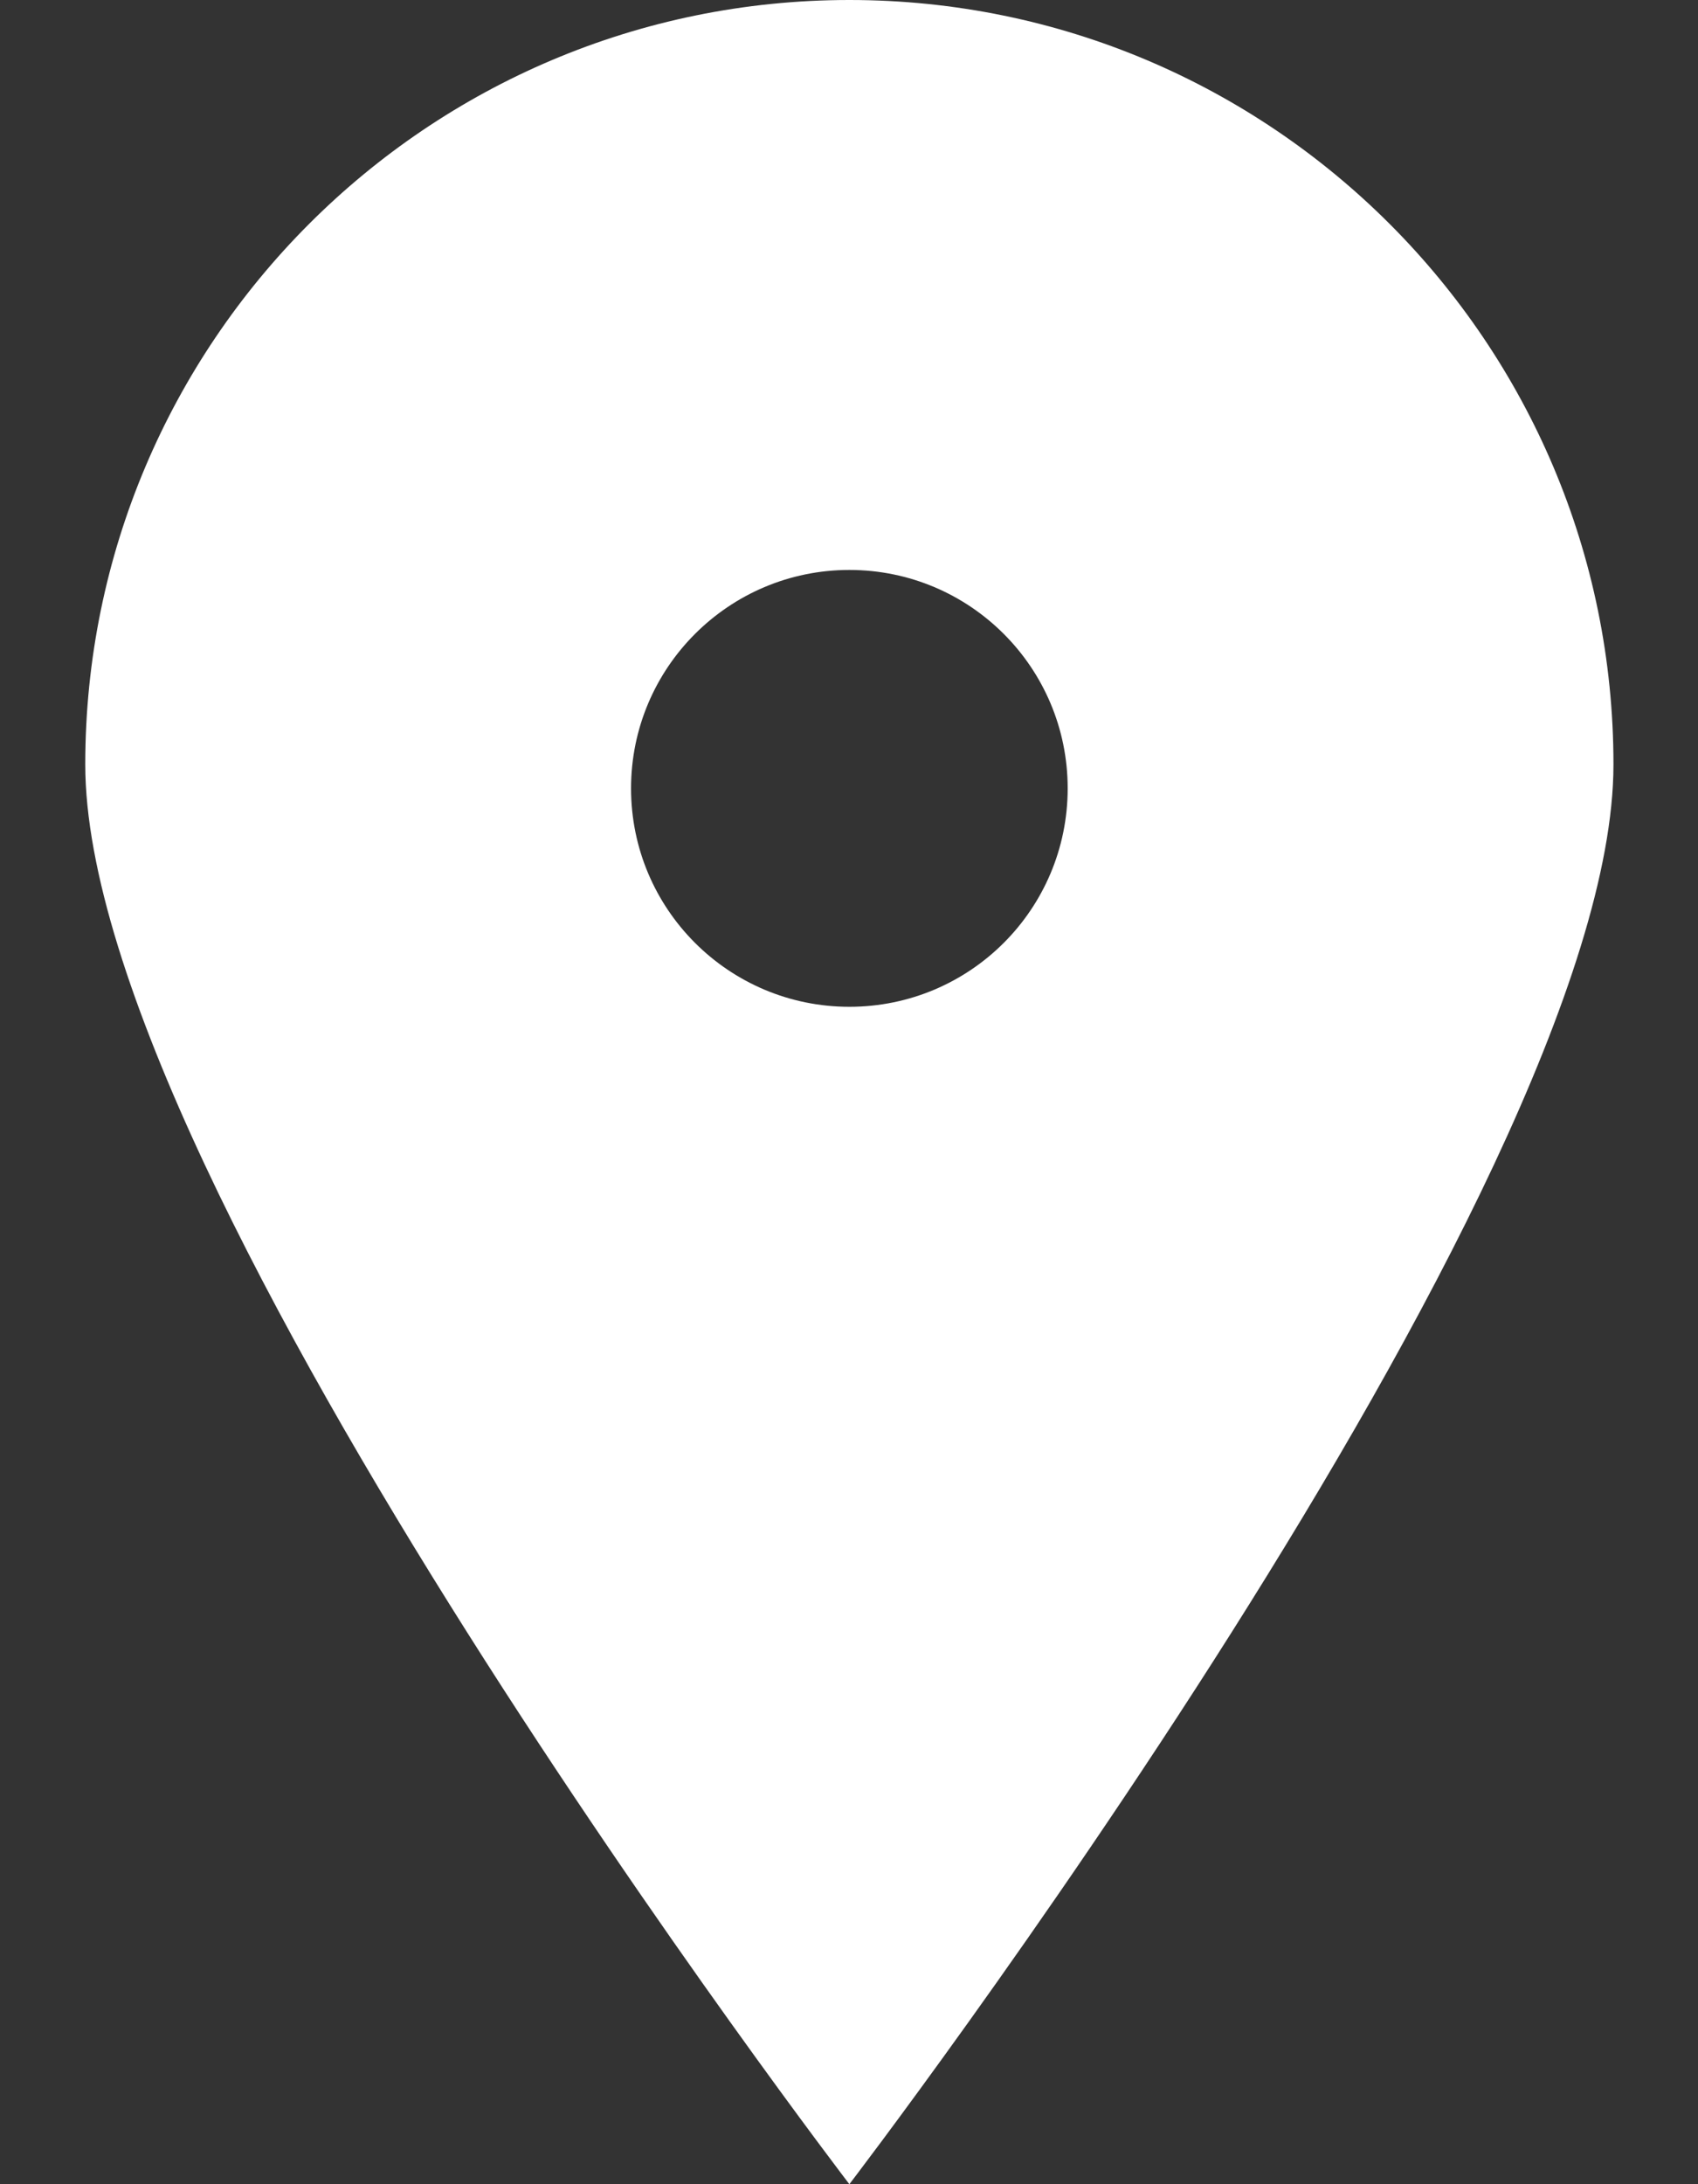
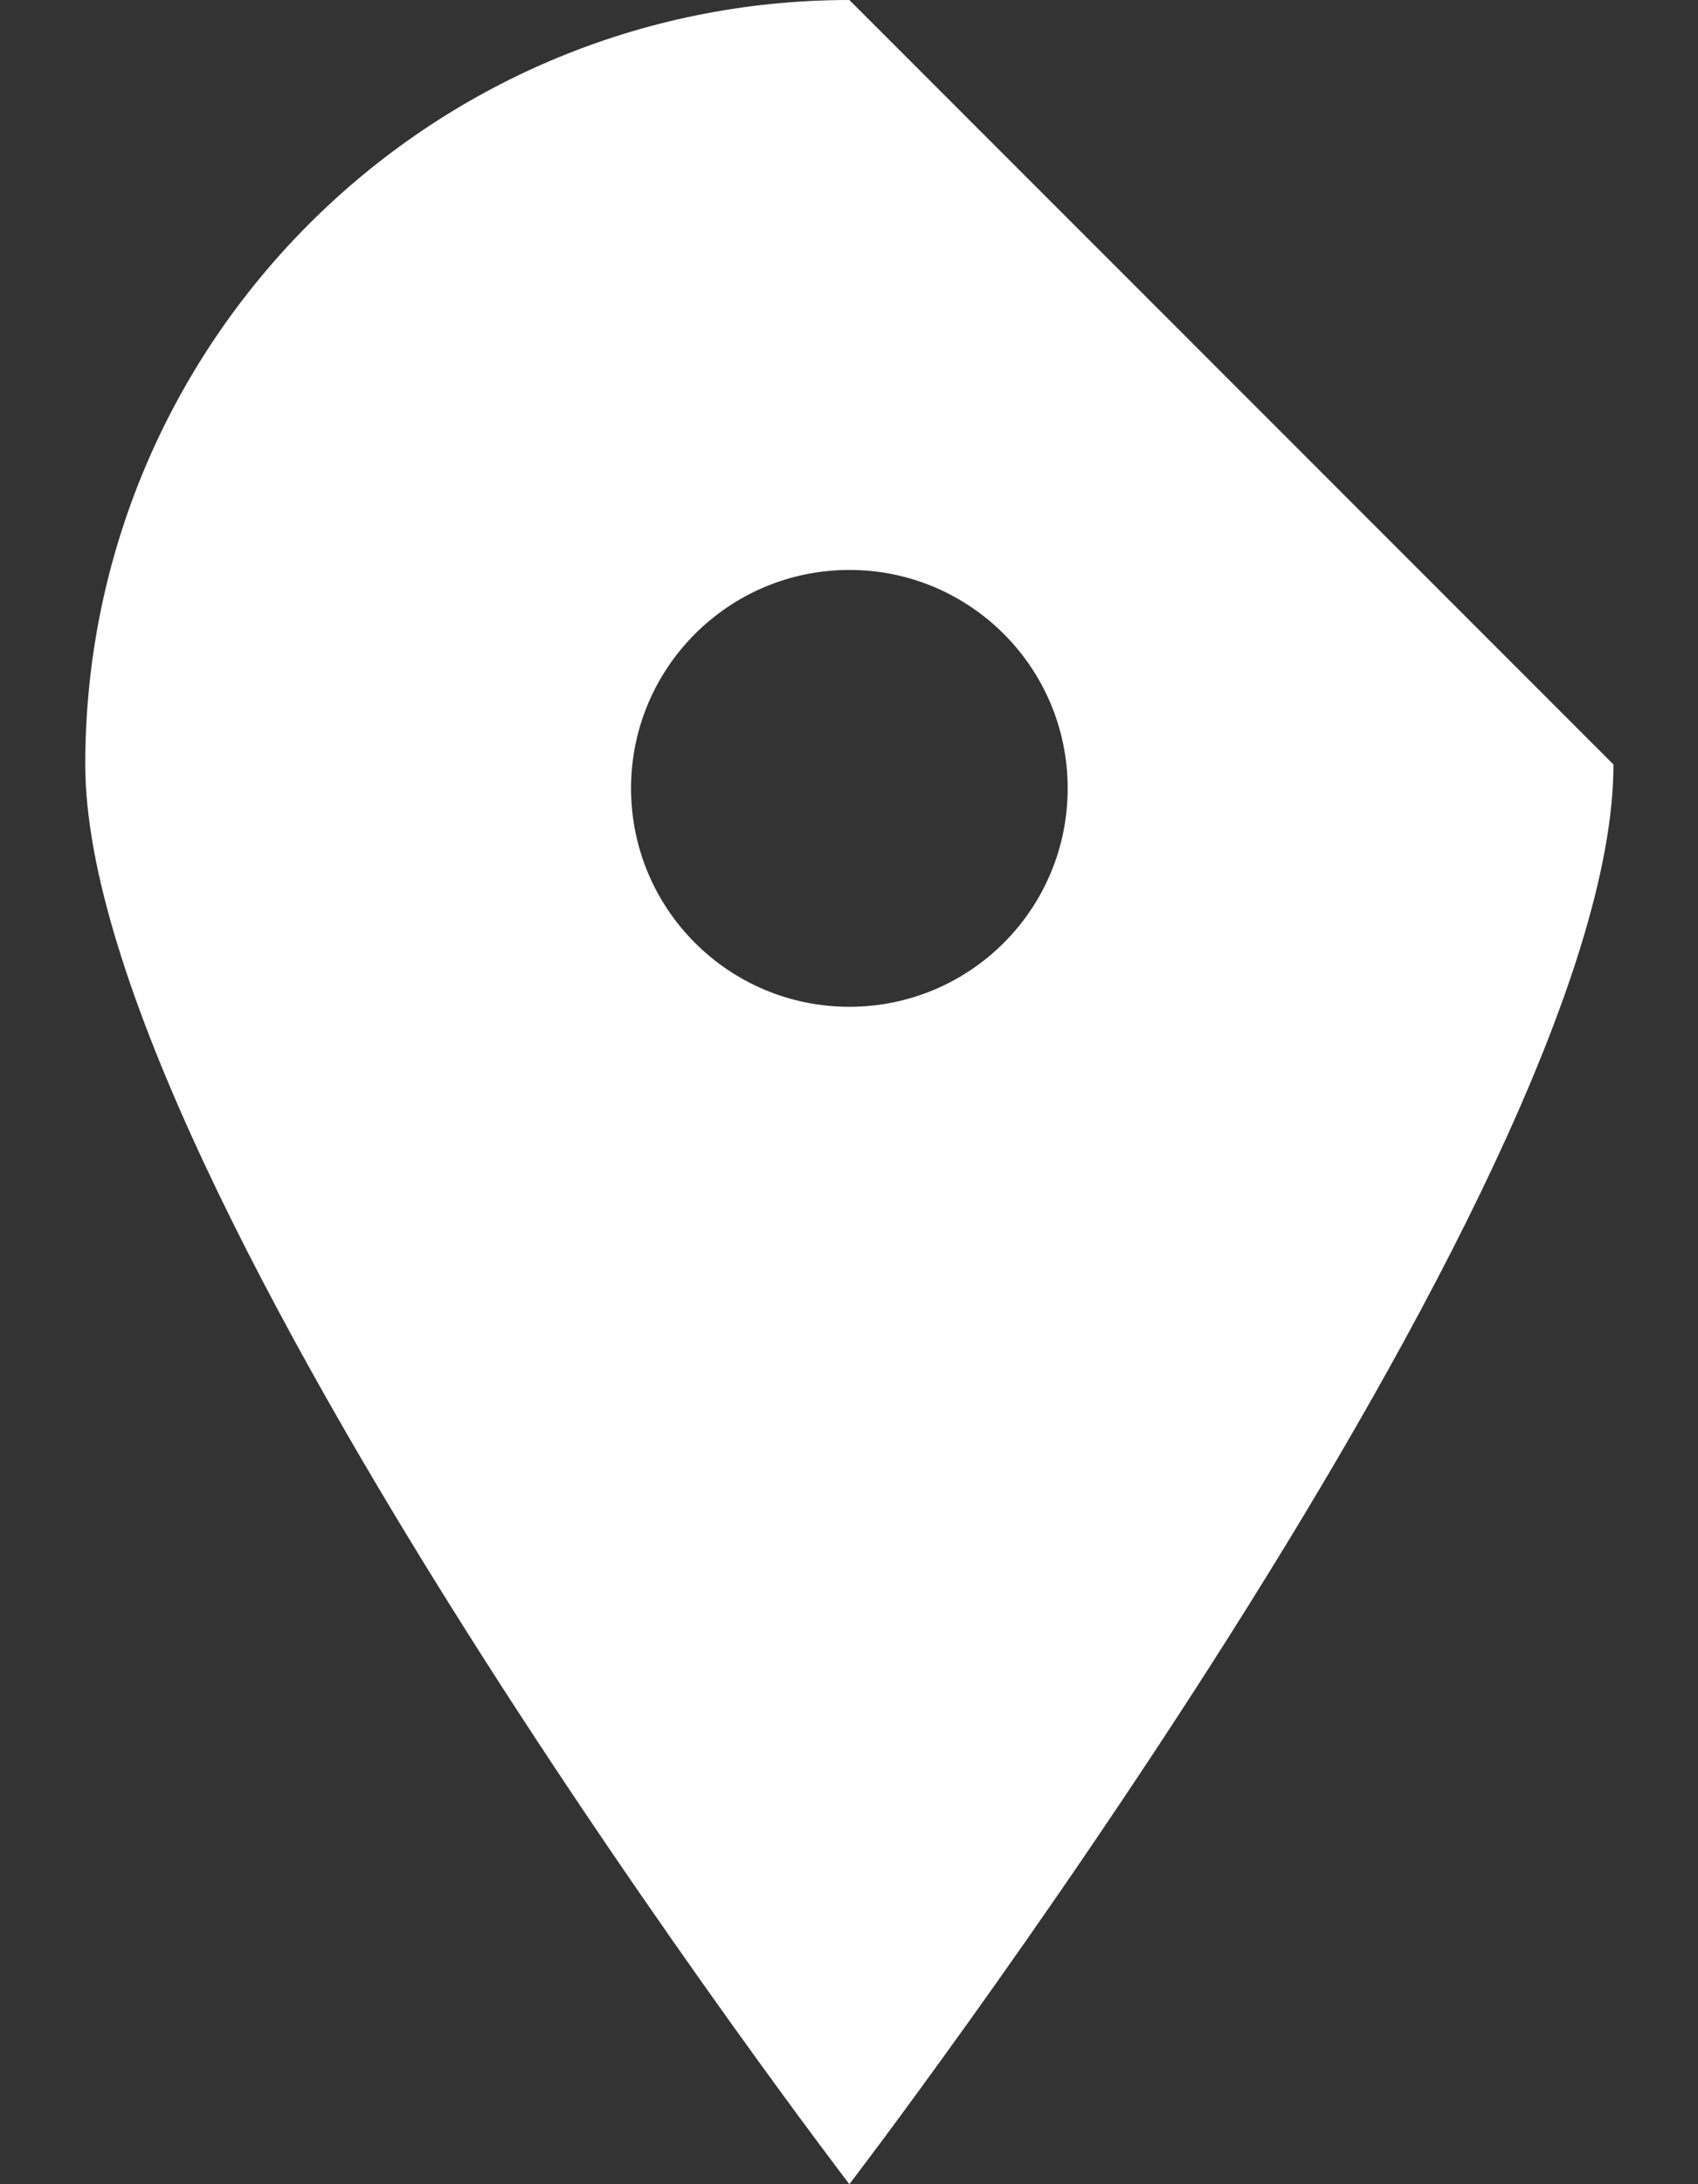
<svg xmlns="http://www.w3.org/2000/svg" aria-hidden="true" width="14" height="18" viewBox="0 0 14 18" fill="none">
  <rect x="0" y="0" width="14" height="18" fill="#333333" stroke="none" />
-   <path fill-rule="evenodd" clip-rule="evenodd" d="M7.003 8.297C6.009 8.297 5.203 7.492 5.203 6.497C5.203 5.503 6.009 4.697 7.003 4.697C7.998 4.697 8.803 5.503 8.803 6.497C8.803 7.492 7.998 8.297 7.003 8.297ZM7.003 0C3.524 0 0.703 2.821 0.703 6.3C0.703 9.779 7.003 18 7.003 18C7.003 18 13.303 9.779 13.303 6.3C13.303 2.821 10.482 0 7.003 0Z" fill="white" />
+   <path fill-rule="evenodd" clip-rule="evenodd" d="M7.003 8.297C6.009 8.297 5.203 7.492 5.203 6.497C5.203 5.503 6.009 4.697 7.003 4.697C7.998 4.697 8.803 5.503 8.803 6.497C8.803 7.492 7.998 8.297 7.003 8.297ZM7.003 0C3.524 0 0.703 2.821 0.703 6.3C0.703 9.779 7.003 18 7.003 18C7.003 18 13.303 9.779 13.303 6.3Z" fill="white" />
</svg>